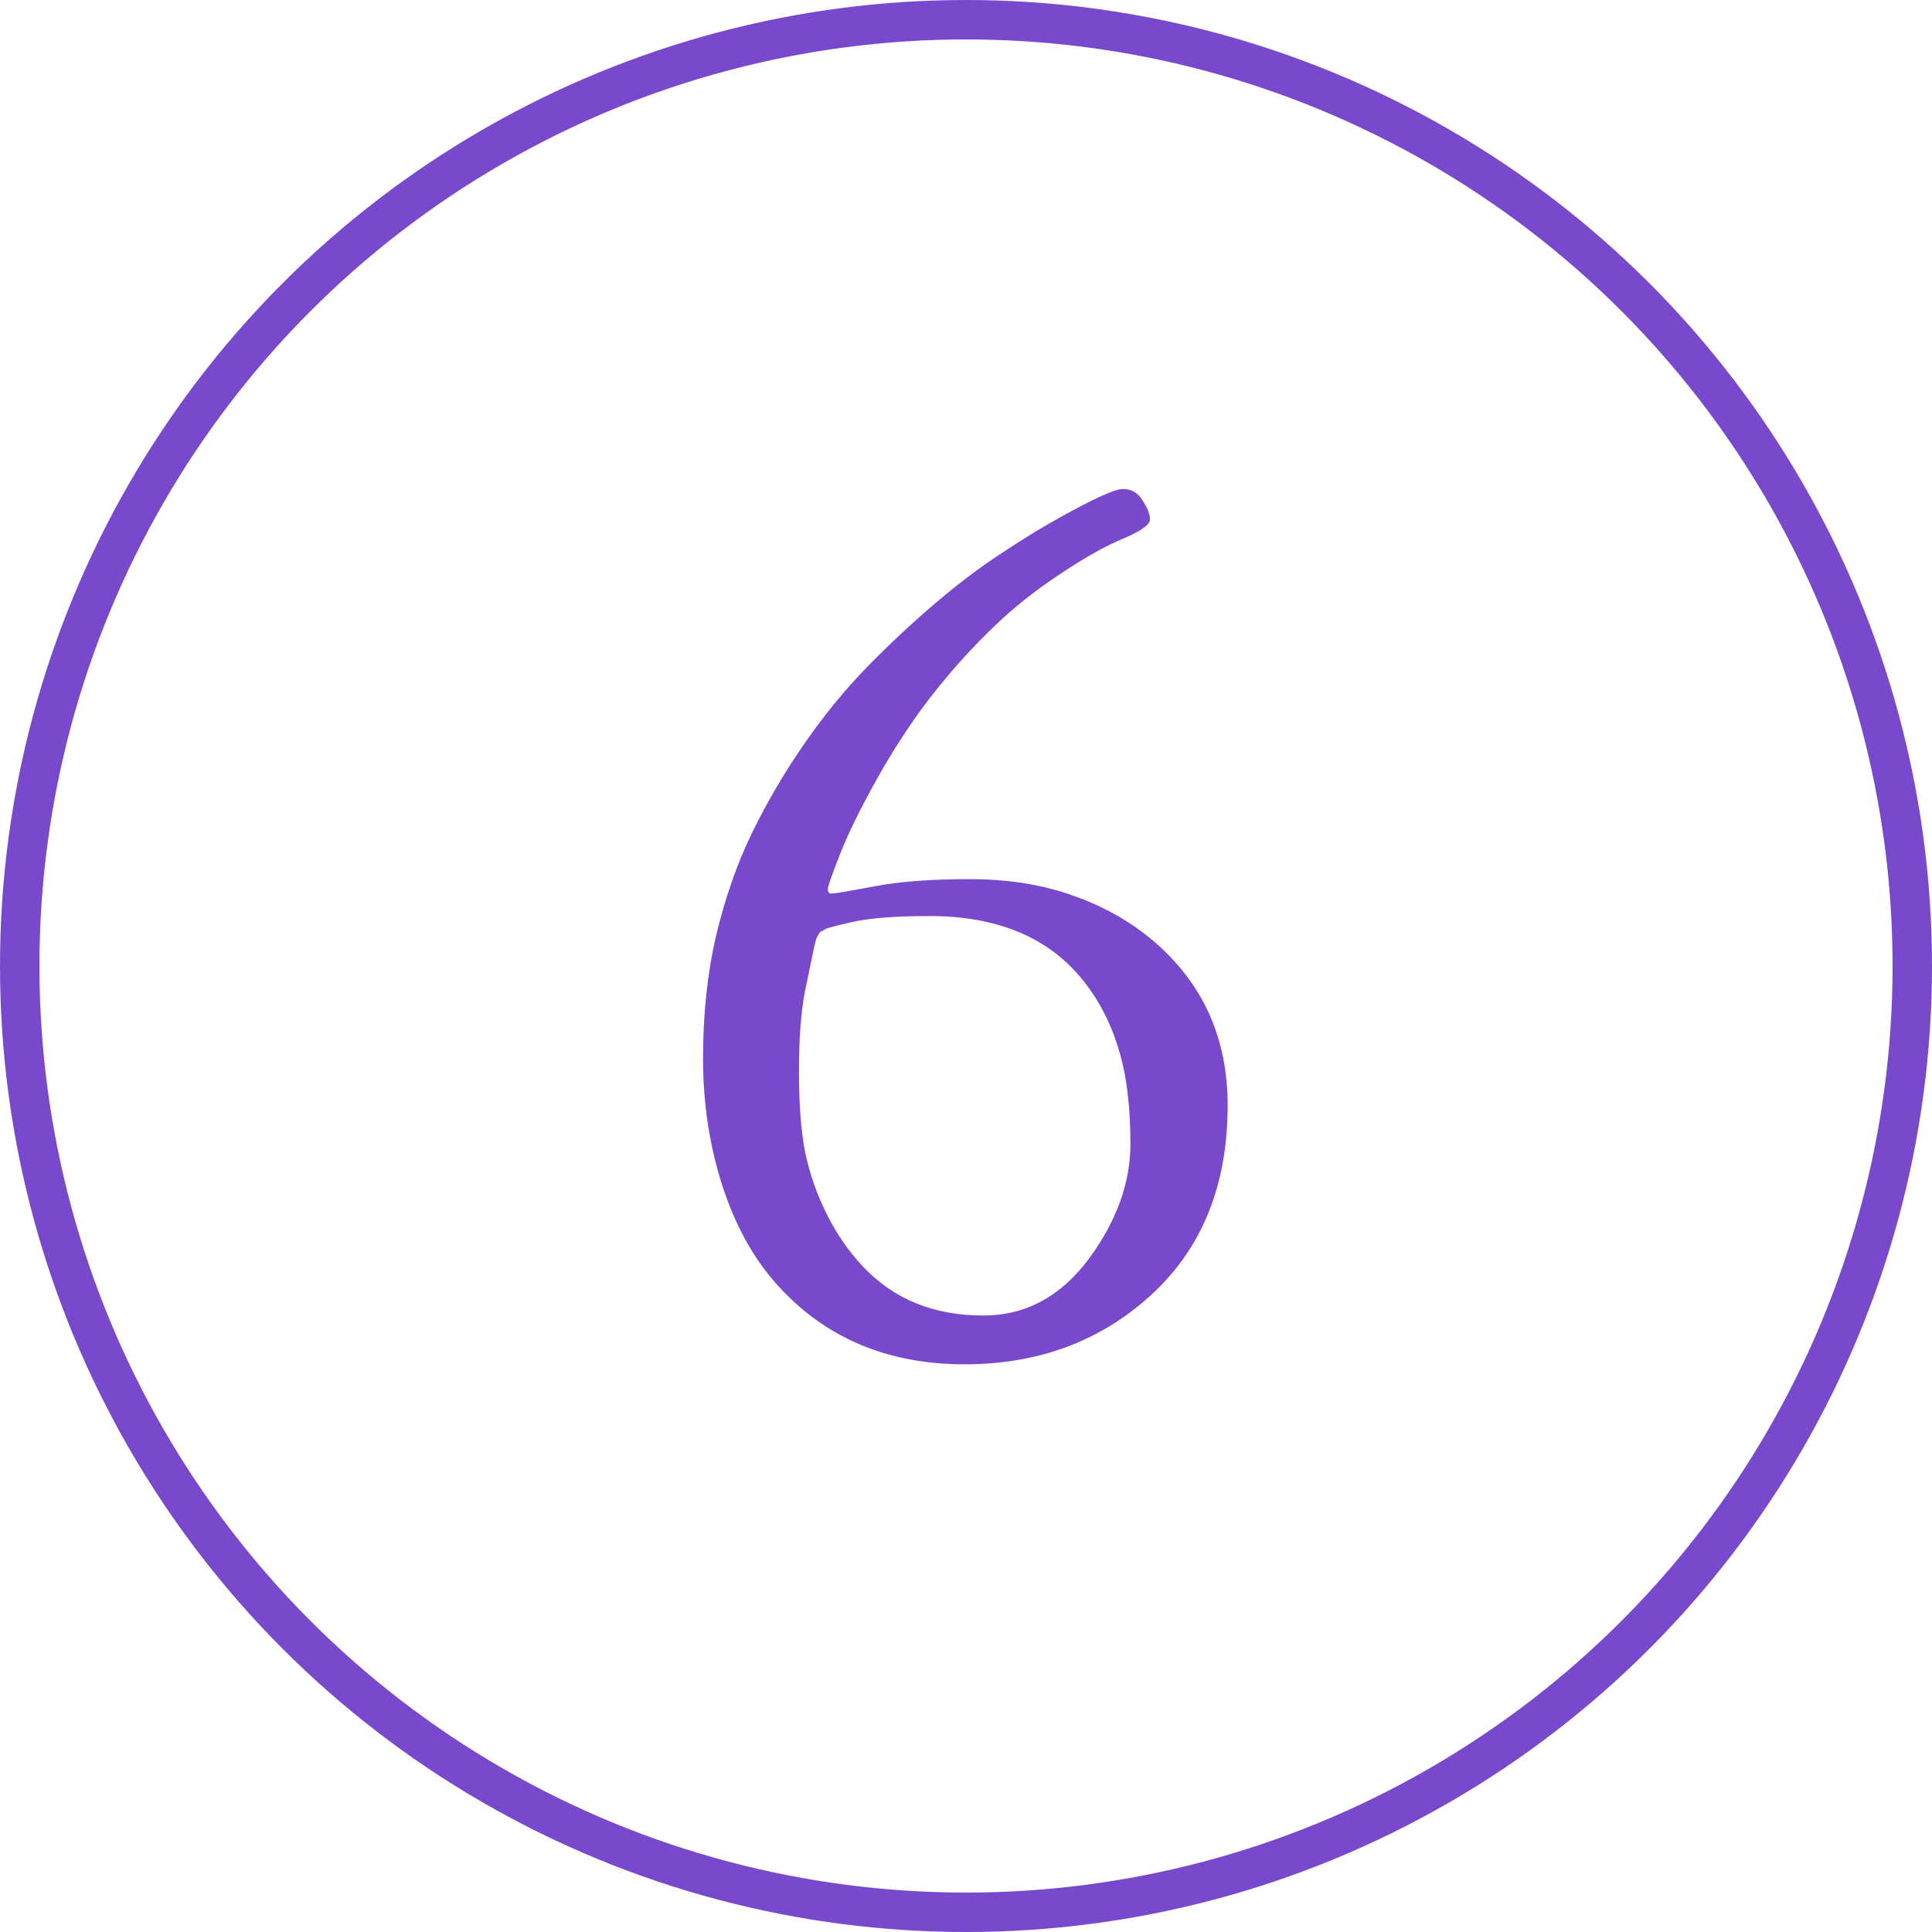
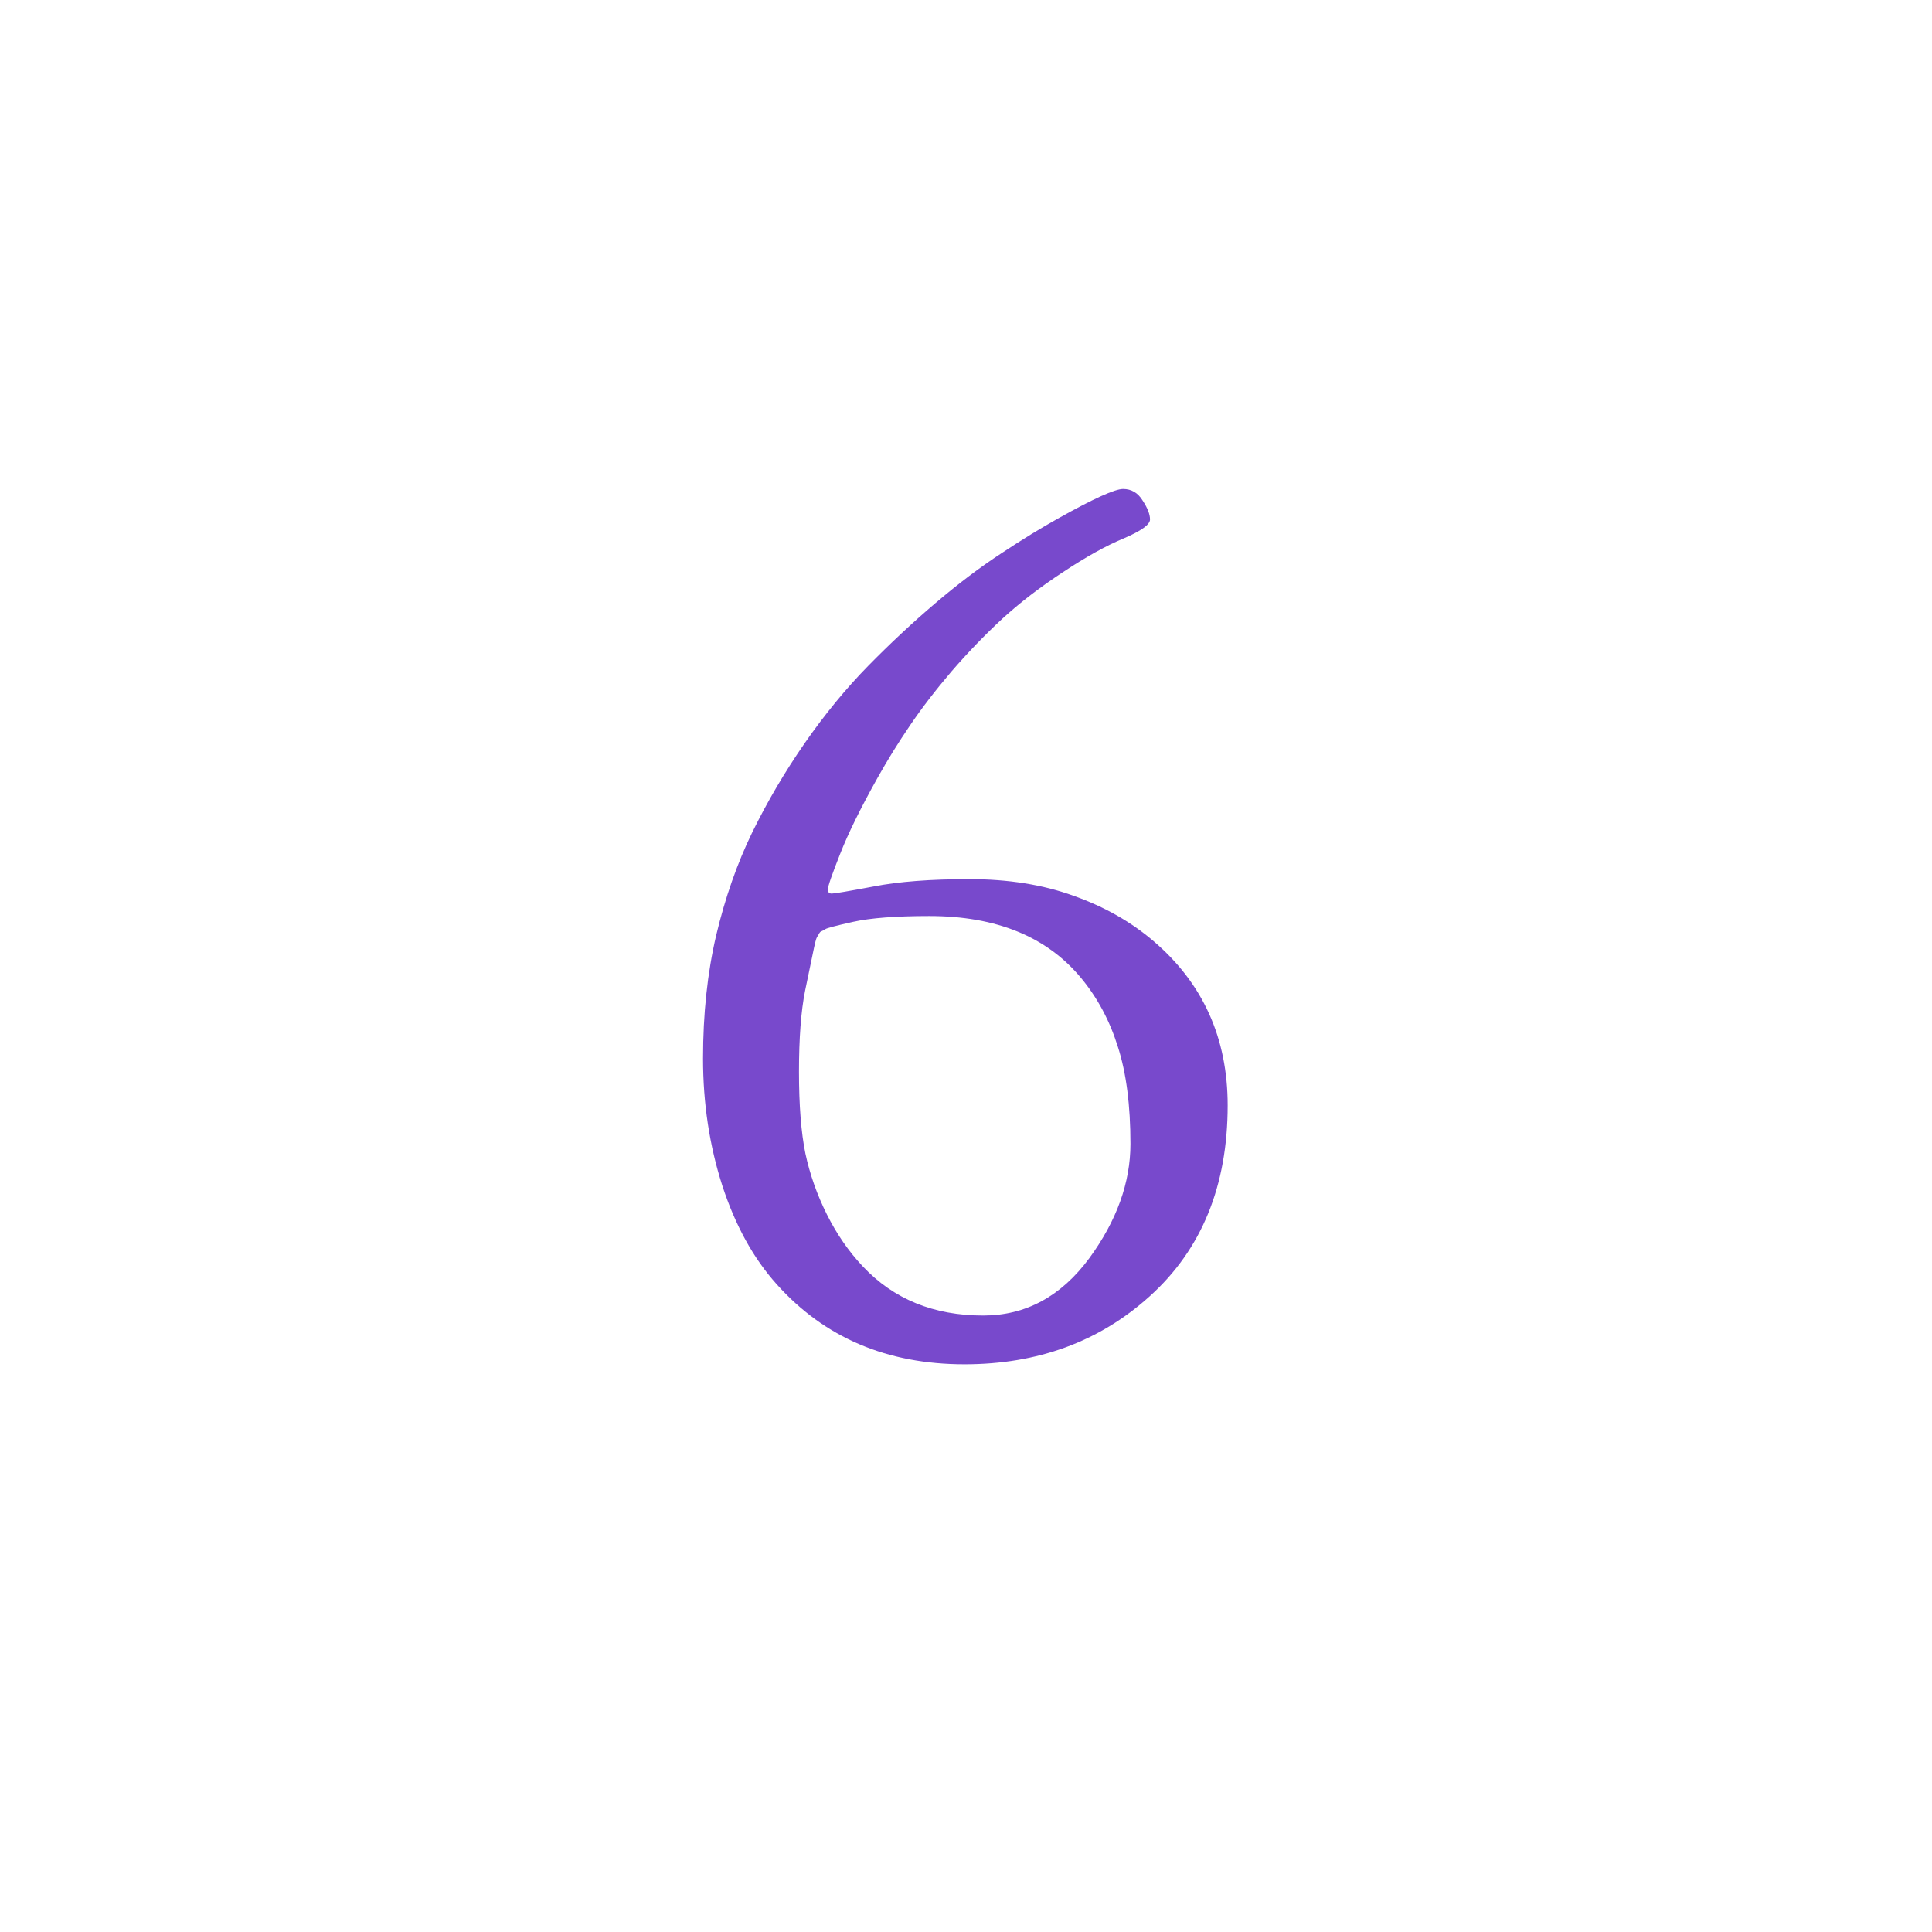
<svg xmlns="http://www.w3.org/2000/svg" width="147" height="147" viewBox="0 0 147 147" fill="none">
-   <circle cx="73.5" cy="73.5" r="72" stroke="#7849CC" stroke-width="3" />
  <path d="M59.107 97.727C57.333 95.757 55.95 93.251 54.957 90.207C53.98 87.163 53.492 83.941 53.492 80.539C53.492 77.137 53.826 74.012 54.493 71.164C55.177 68.299 56.088 65.695 57.227 63.352C58.383 60.992 59.718 58.721 61.231 56.54C62.761 54.343 64.365 52.39 66.041 50.681C67.717 48.972 69.426 47.377 71.168 45.895C72.909 44.414 74.578 43.153 76.173 42.111C77.768 41.053 79.241 40.15 80.592 39.401C83.212 37.937 84.832 37.204 85.45 37.204C86.085 37.204 86.581 37.497 86.939 38.083C87.314 38.653 87.501 39.133 87.501 39.523C87.501 39.914 86.834 40.394 85.499 40.964C84.164 41.517 82.626 42.372 80.885 43.527C79.143 44.667 77.597 45.855 76.246 47.092C74.912 48.329 73.626 49.663 72.389 51.096C71.168 52.528 70.118 53.895 69.239 55.197C68.36 56.483 67.538 57.81 66.773 59.177C65.488 61.472 64.535 63.408 63.917 64.987C63.298 66.55 62.989 67.445 62.989 67.673C62.989 67.884 63.087 67.99 63.282 67.99C63.494 67.99 64.552 67.811 66.456 67.453C68.36 67.079 70.794 66.892 73.756 66.892C76.718 66.892 79.363 67.315 81.69 68.161C84.034 68.991 86.069 70.147 87.794 71.628C91.537 74.834 93.409 78.993 93.409 84.103C93.409 90.223 91.432 95.065 87.477 98.63C83.652 102.08 78.956 103.806 73.39 103.806C67.498 103.806 62.737 101.779 59.107 97.727ZM61.94 72.092C61.809 72.743 61.581 73.841 61.256 75.388C60.947 76.934 60.792 78.985 60.792 81.54C60.792 84.095 60.955 86.171 61.28 87.766C61.622 89.361 62.167 90.907 62.916 92.404C63.665 93.902 64.576 95.22 65.65 96.359C67.994 98.85 71.046 100.095 74.806 100.095C78.045 100.095 80.738 98.638 82.887 95.725C84.97 92.876 86.012 89.979 86.012 87.033C86.012 84.087 85.694 81.63 85.06 79.66C84.441 77.674 83.513 75.933 82.276 74.436C79.672 71.278 75.815 69.699 70.704 69.699C68.165 69.699 66.236 69.846 64.918 70.139C63.6 70.432 62.892 70.619 62.794 70.7C62.696 70.765 62.607 70.814 62.525 70.847C62.444 70.863 62.371 70.936 62.306 71.066C62.241 71.18 62.192 71.262 62.159 71.311C62.127 71.359 62.086 71.481 62.037 71.677C61.988 71.872 61.956 72.01 61.94 72.092Z" fill="#7849CC" />
</svg>